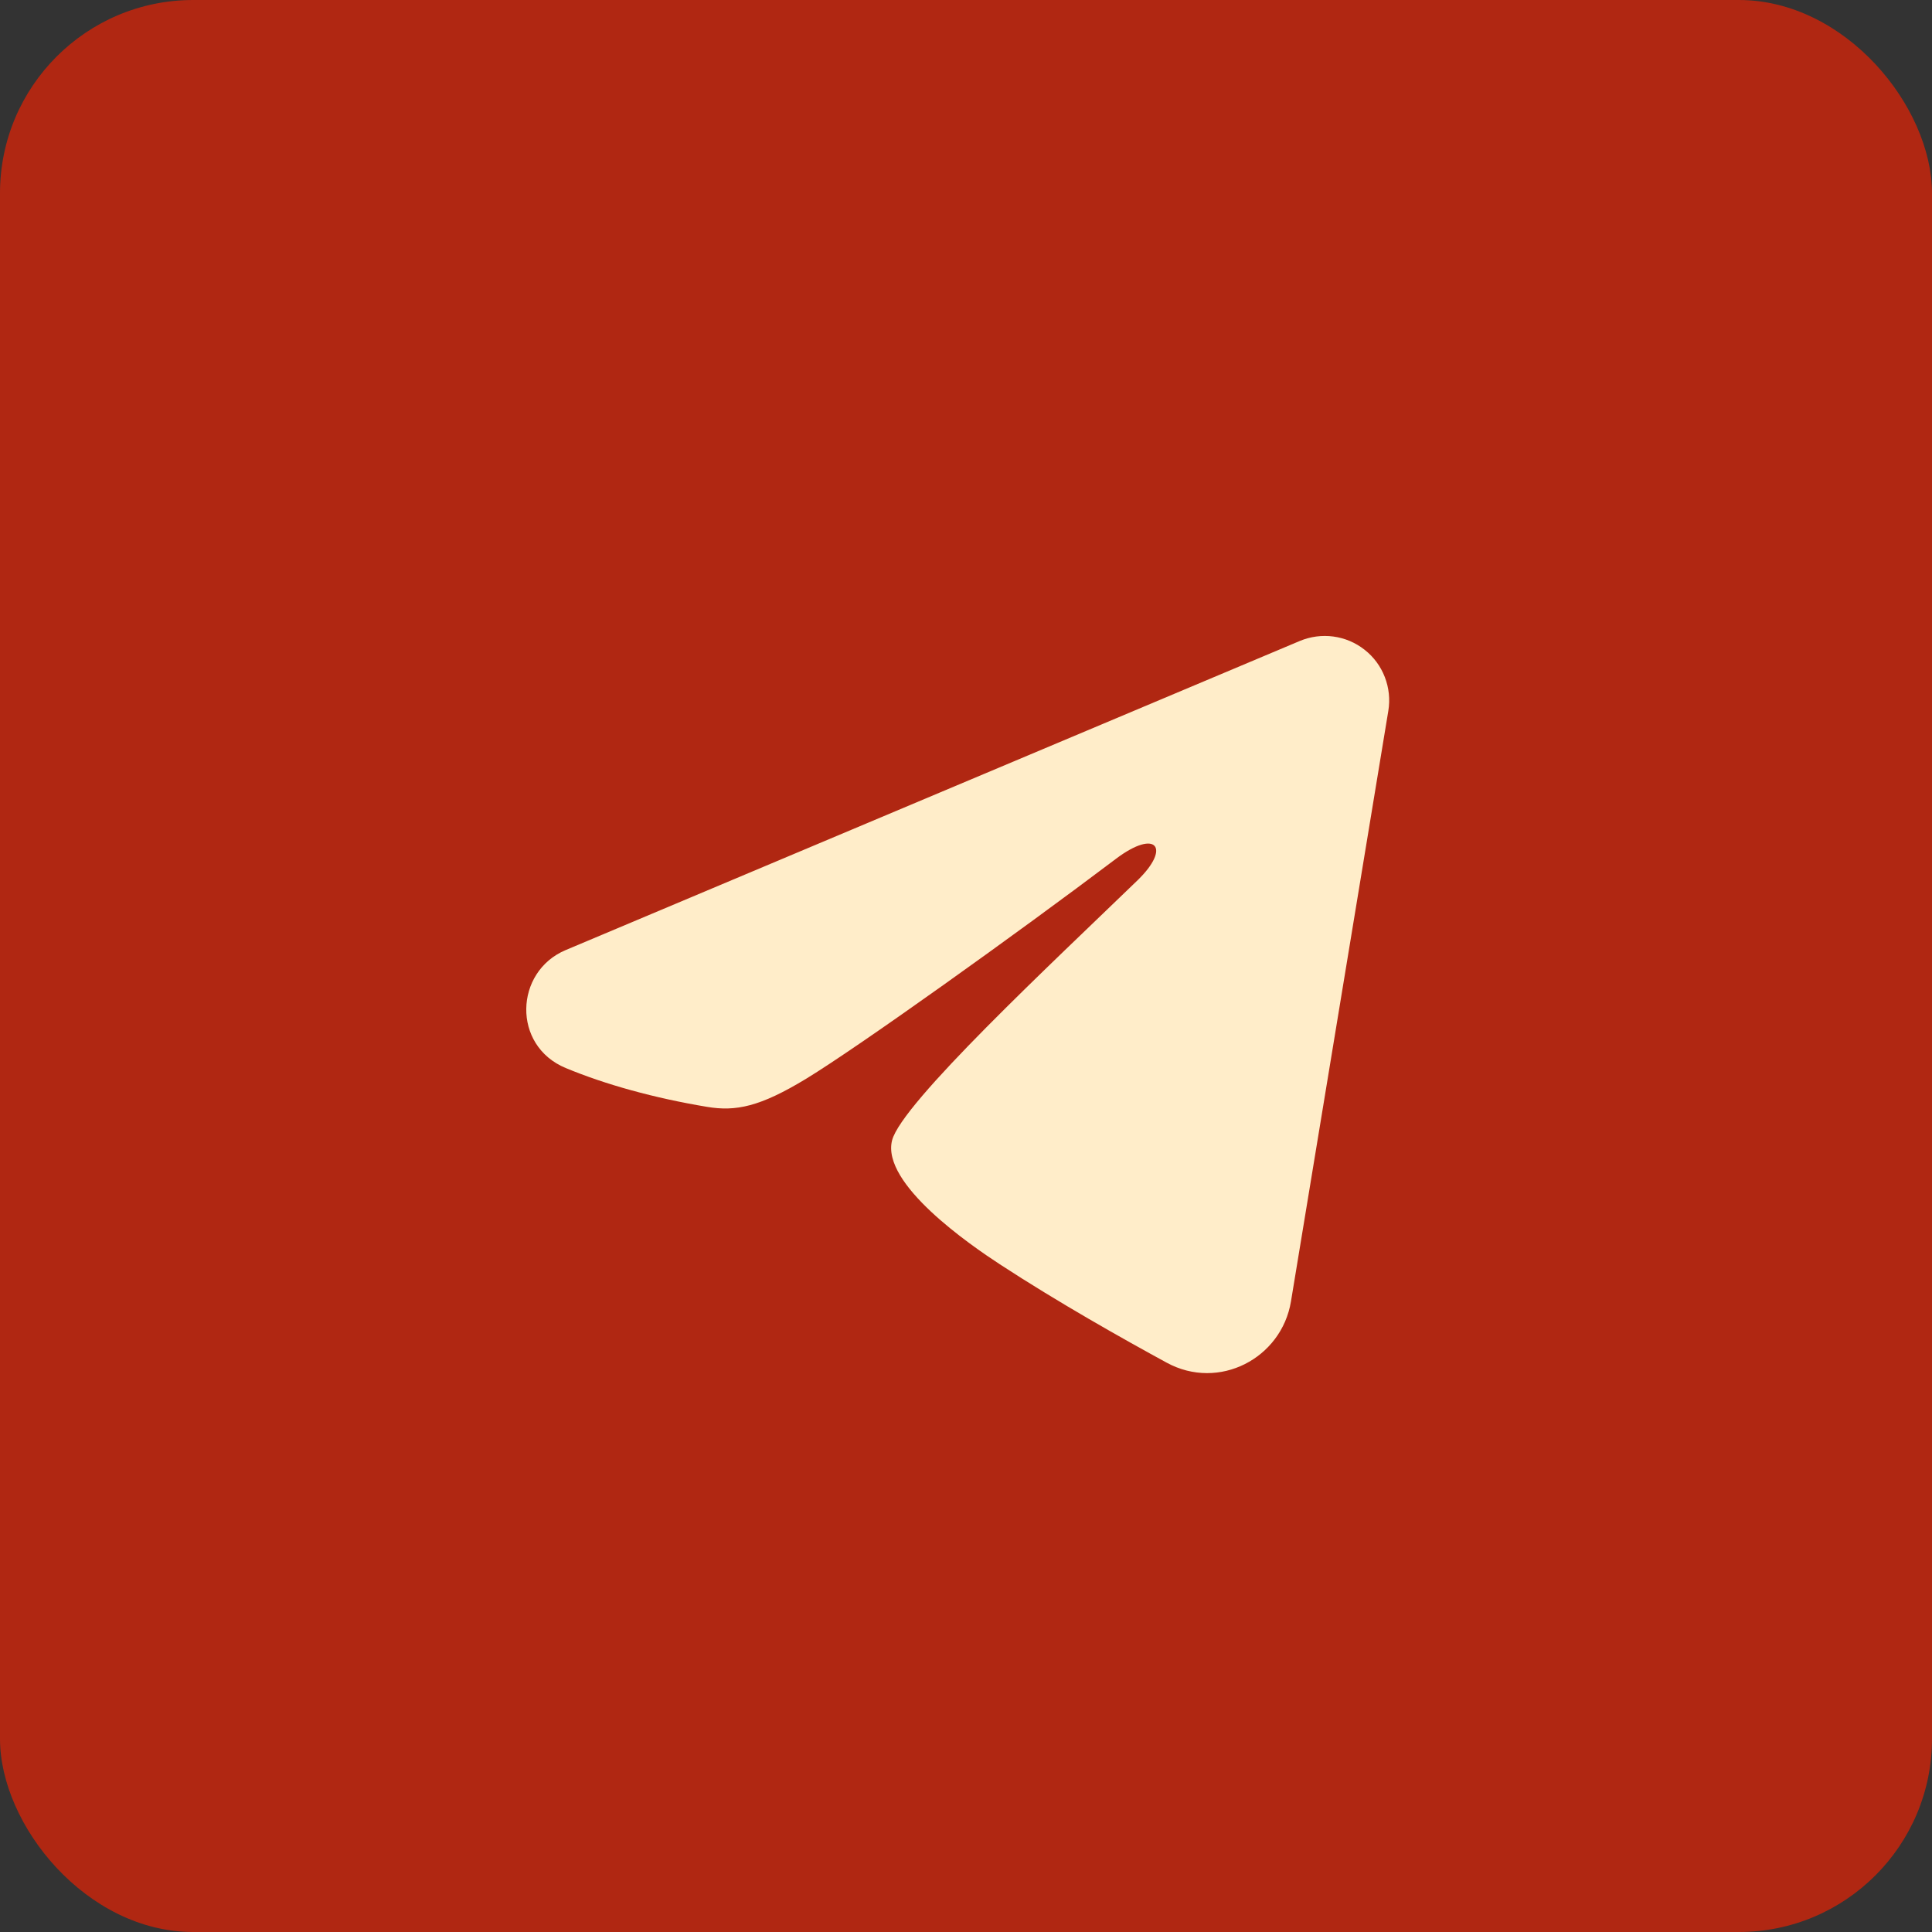
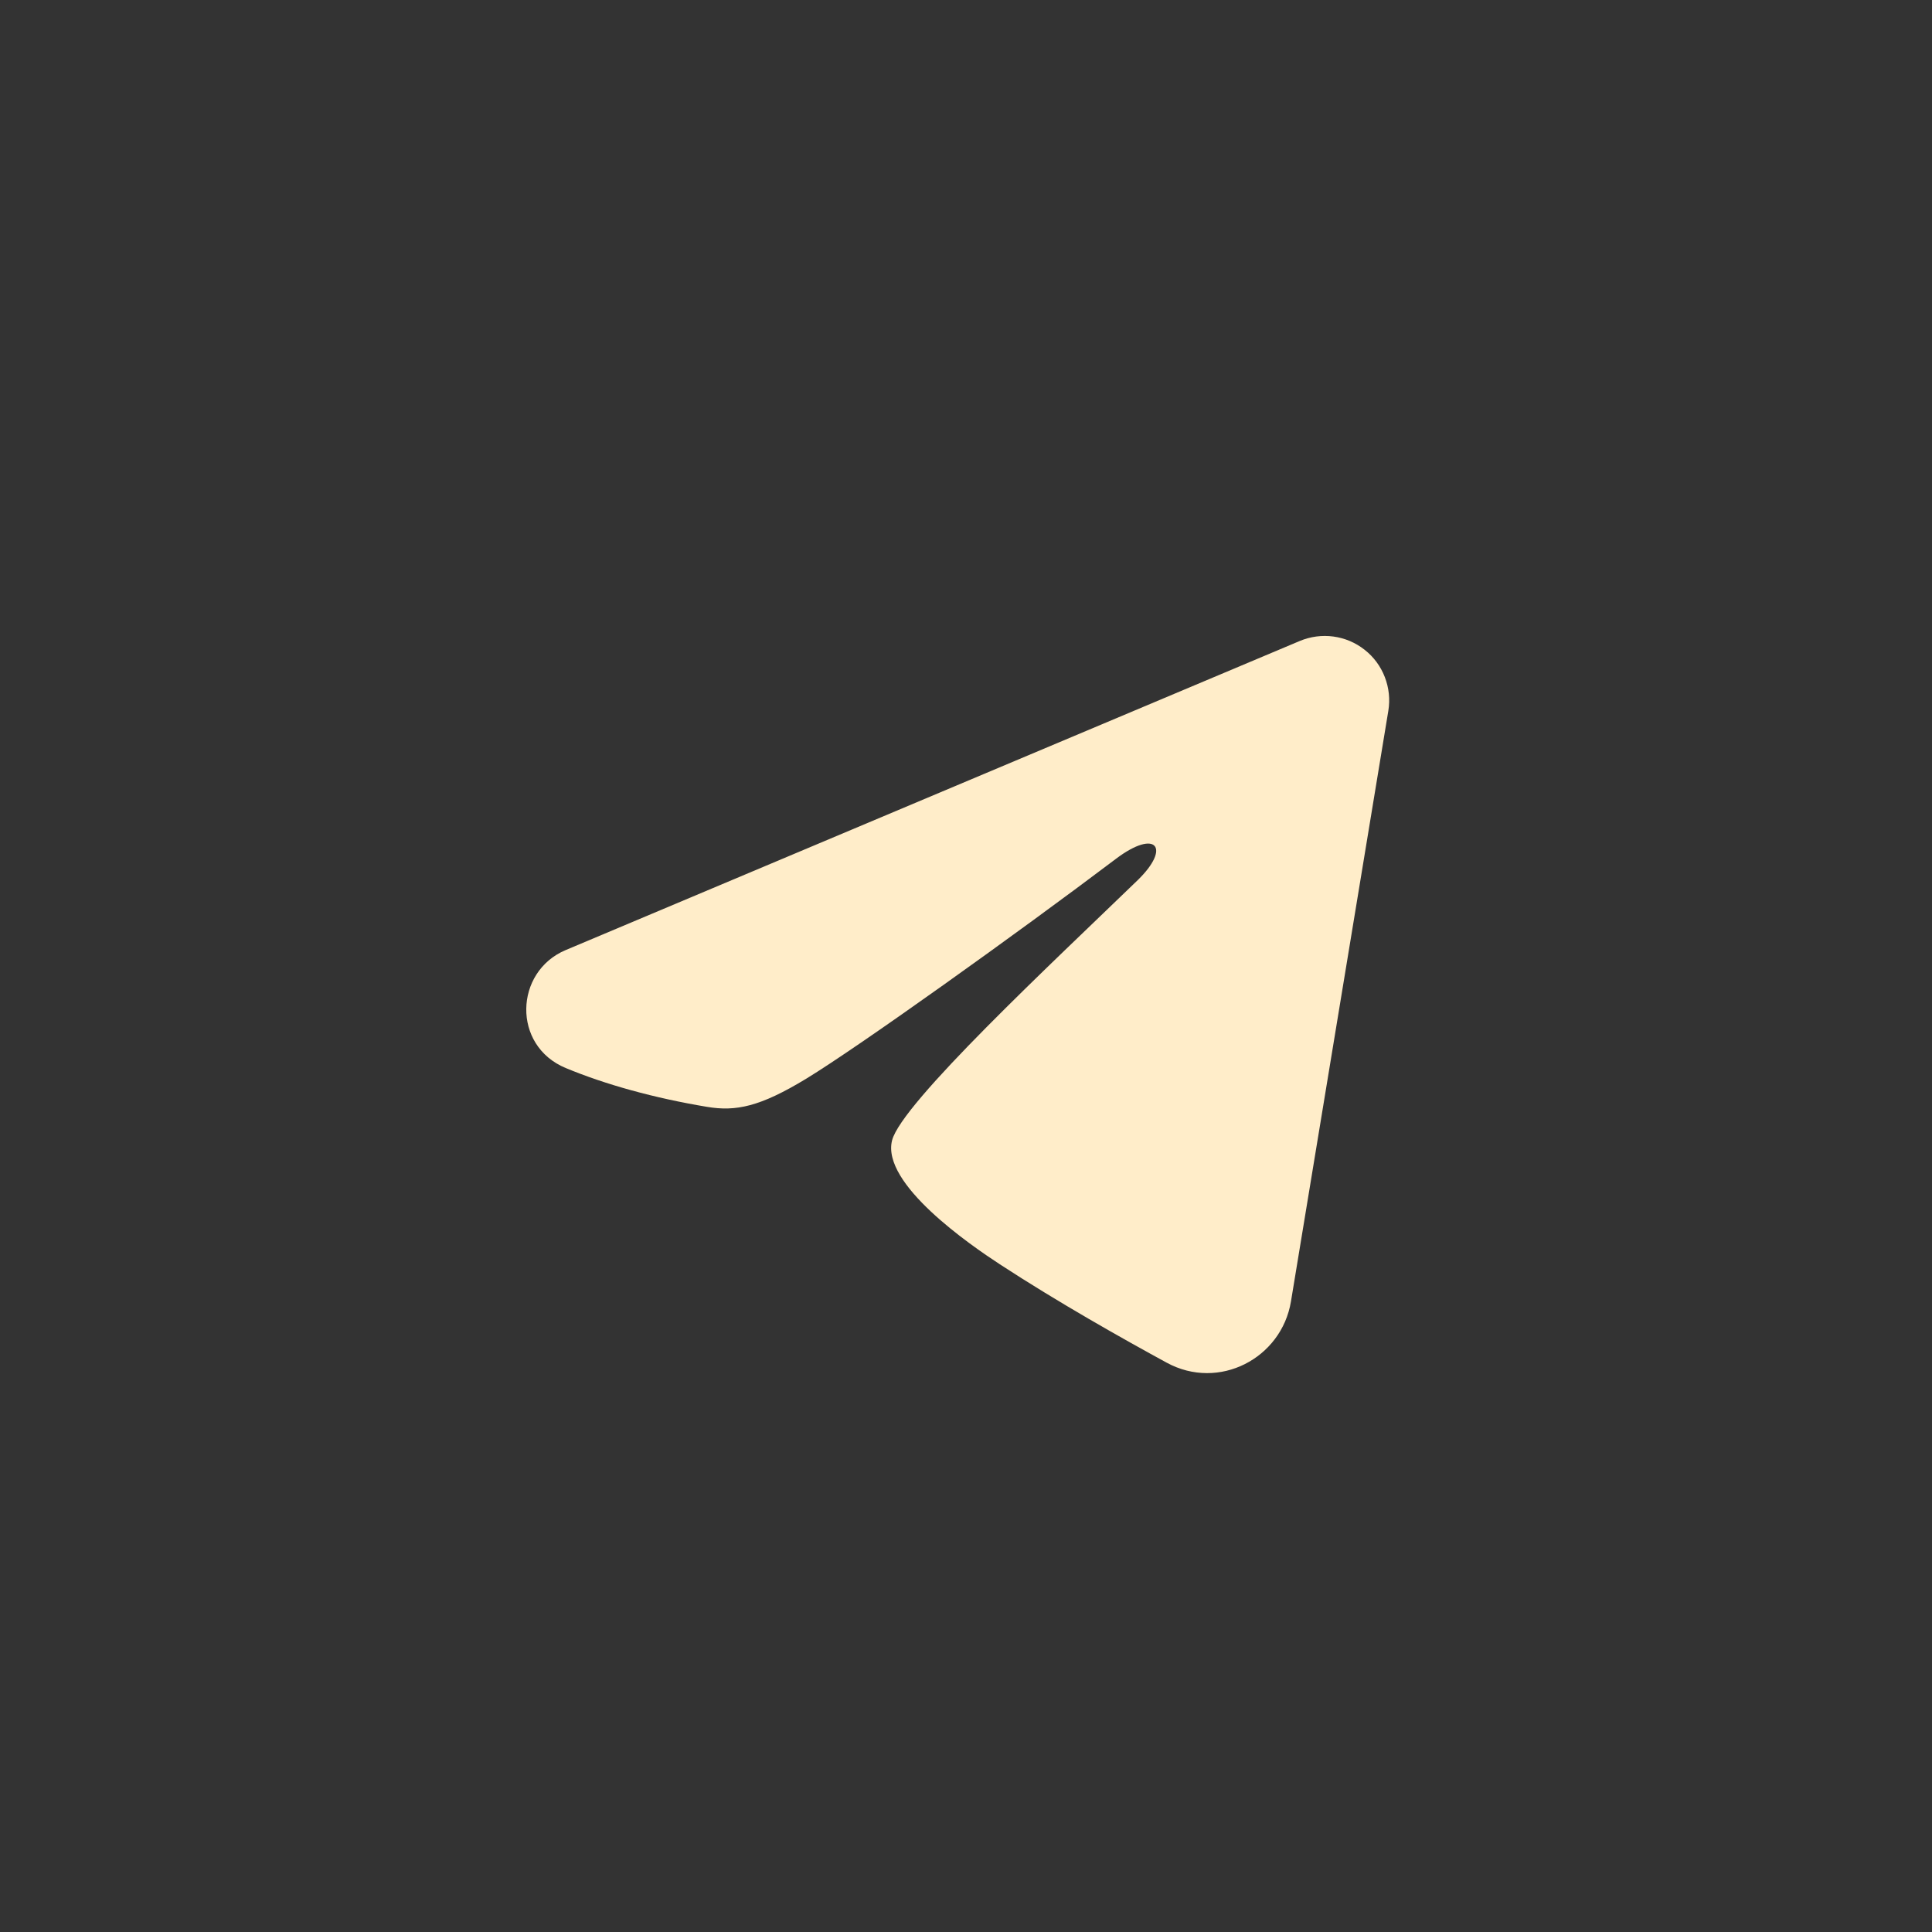
<svg xmlns="http://www.w3.org/2000/svg" width="30" height="30" viewBox="0 0 30 30" fill="none">
  <rect x="0" y="0" width="30" height="30" fill="#333333" stroke="none" />
-   <rect width="30" height="30" rx="3" fill="#B02712" />
  <path fill-rule="evenodd" clip-rule="evenodd" d="M20.183 9.953C20.348 9.884 20.528 9.86 20.705 9.884C20.883 9.908 21.05 9.979 21.19 10.09C21.331 10.2 21.439 10.347 21.503 10.513C21.568 10.68 21.587 10.861 21.558 11.037L20.046 20.209C19.899 21.093 18.928 21.601 18.117 21.16C17.439 20.791 16.43 20.223 15.524 19.631C15.07 19.334 13.682 18.384 13.852 17.708C13.999 17.13 16.332 14.958 17.666 13.667C18.189 13.159 17.951 12.867 17.332 13.333C15.798 14.492 13.334 16.254 12.519 16.75C11.8 17.187 11.426 17.262 10.978 17.187C10.161 17.051 9.402 16.841 8.784 16.584C7.948 16.237 7.988 15.088 8.783 14.753L20.183 9.953Z" fill="#FFEDC9" />
</svg>